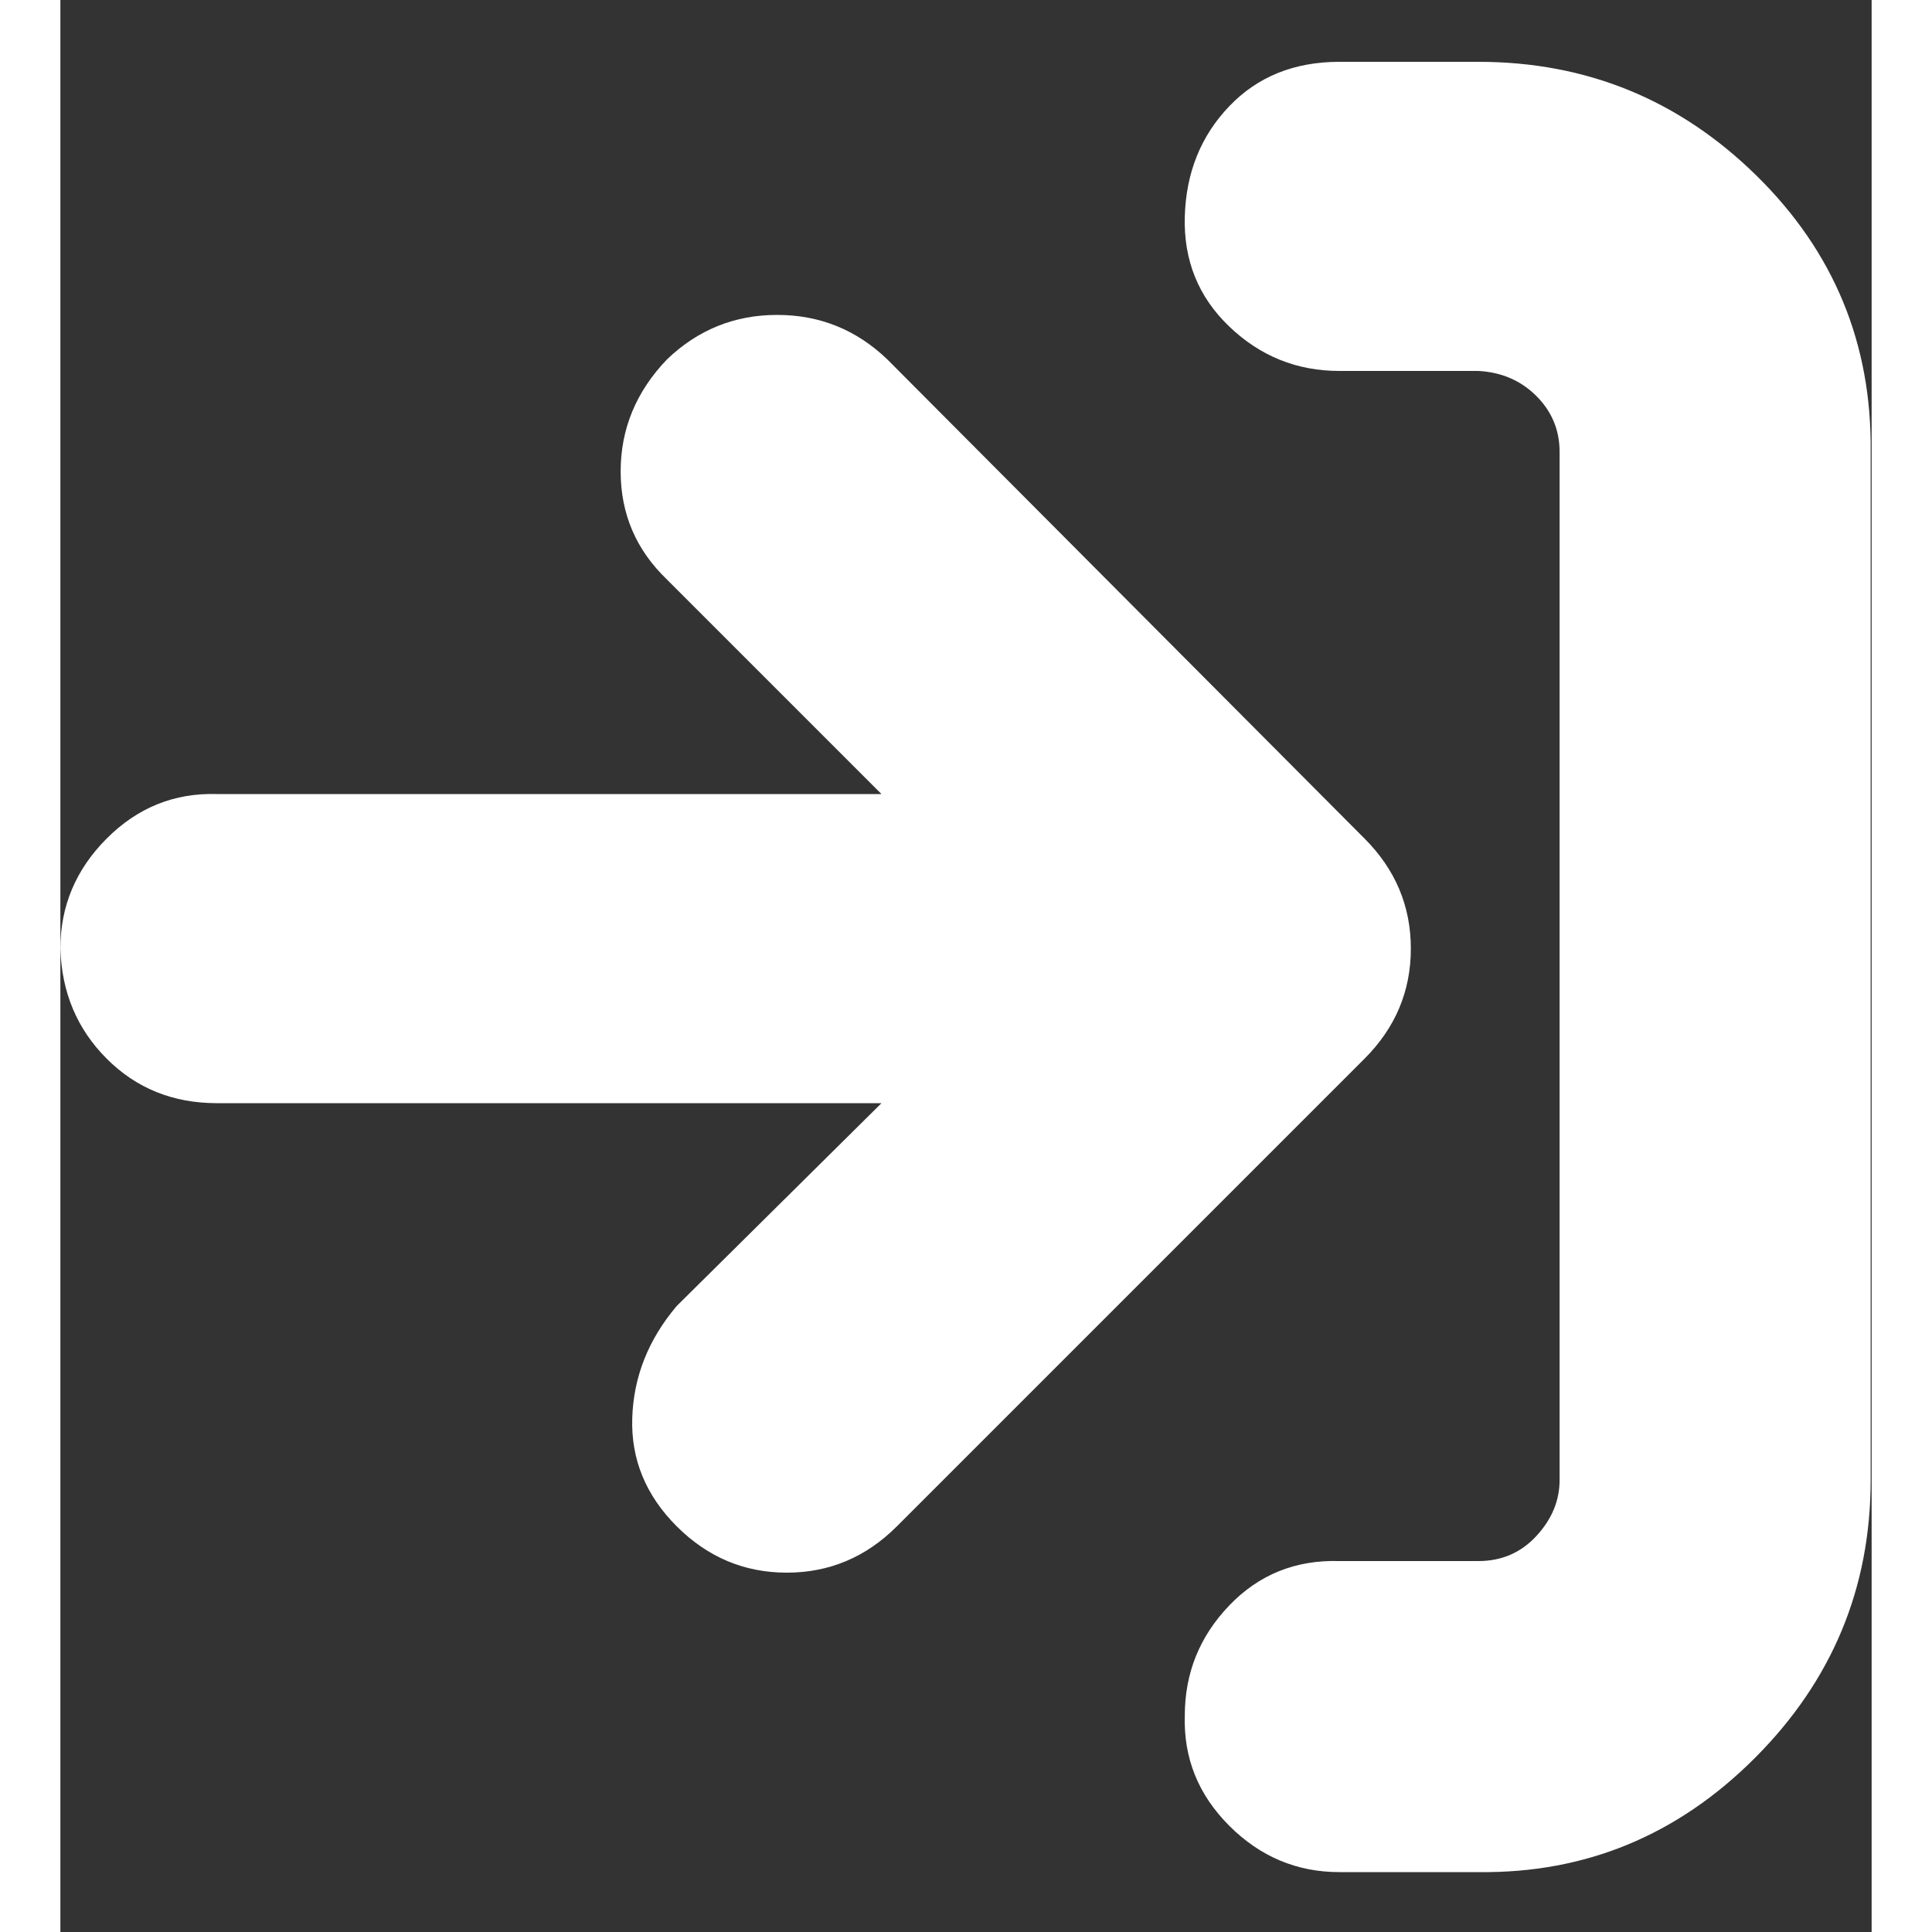
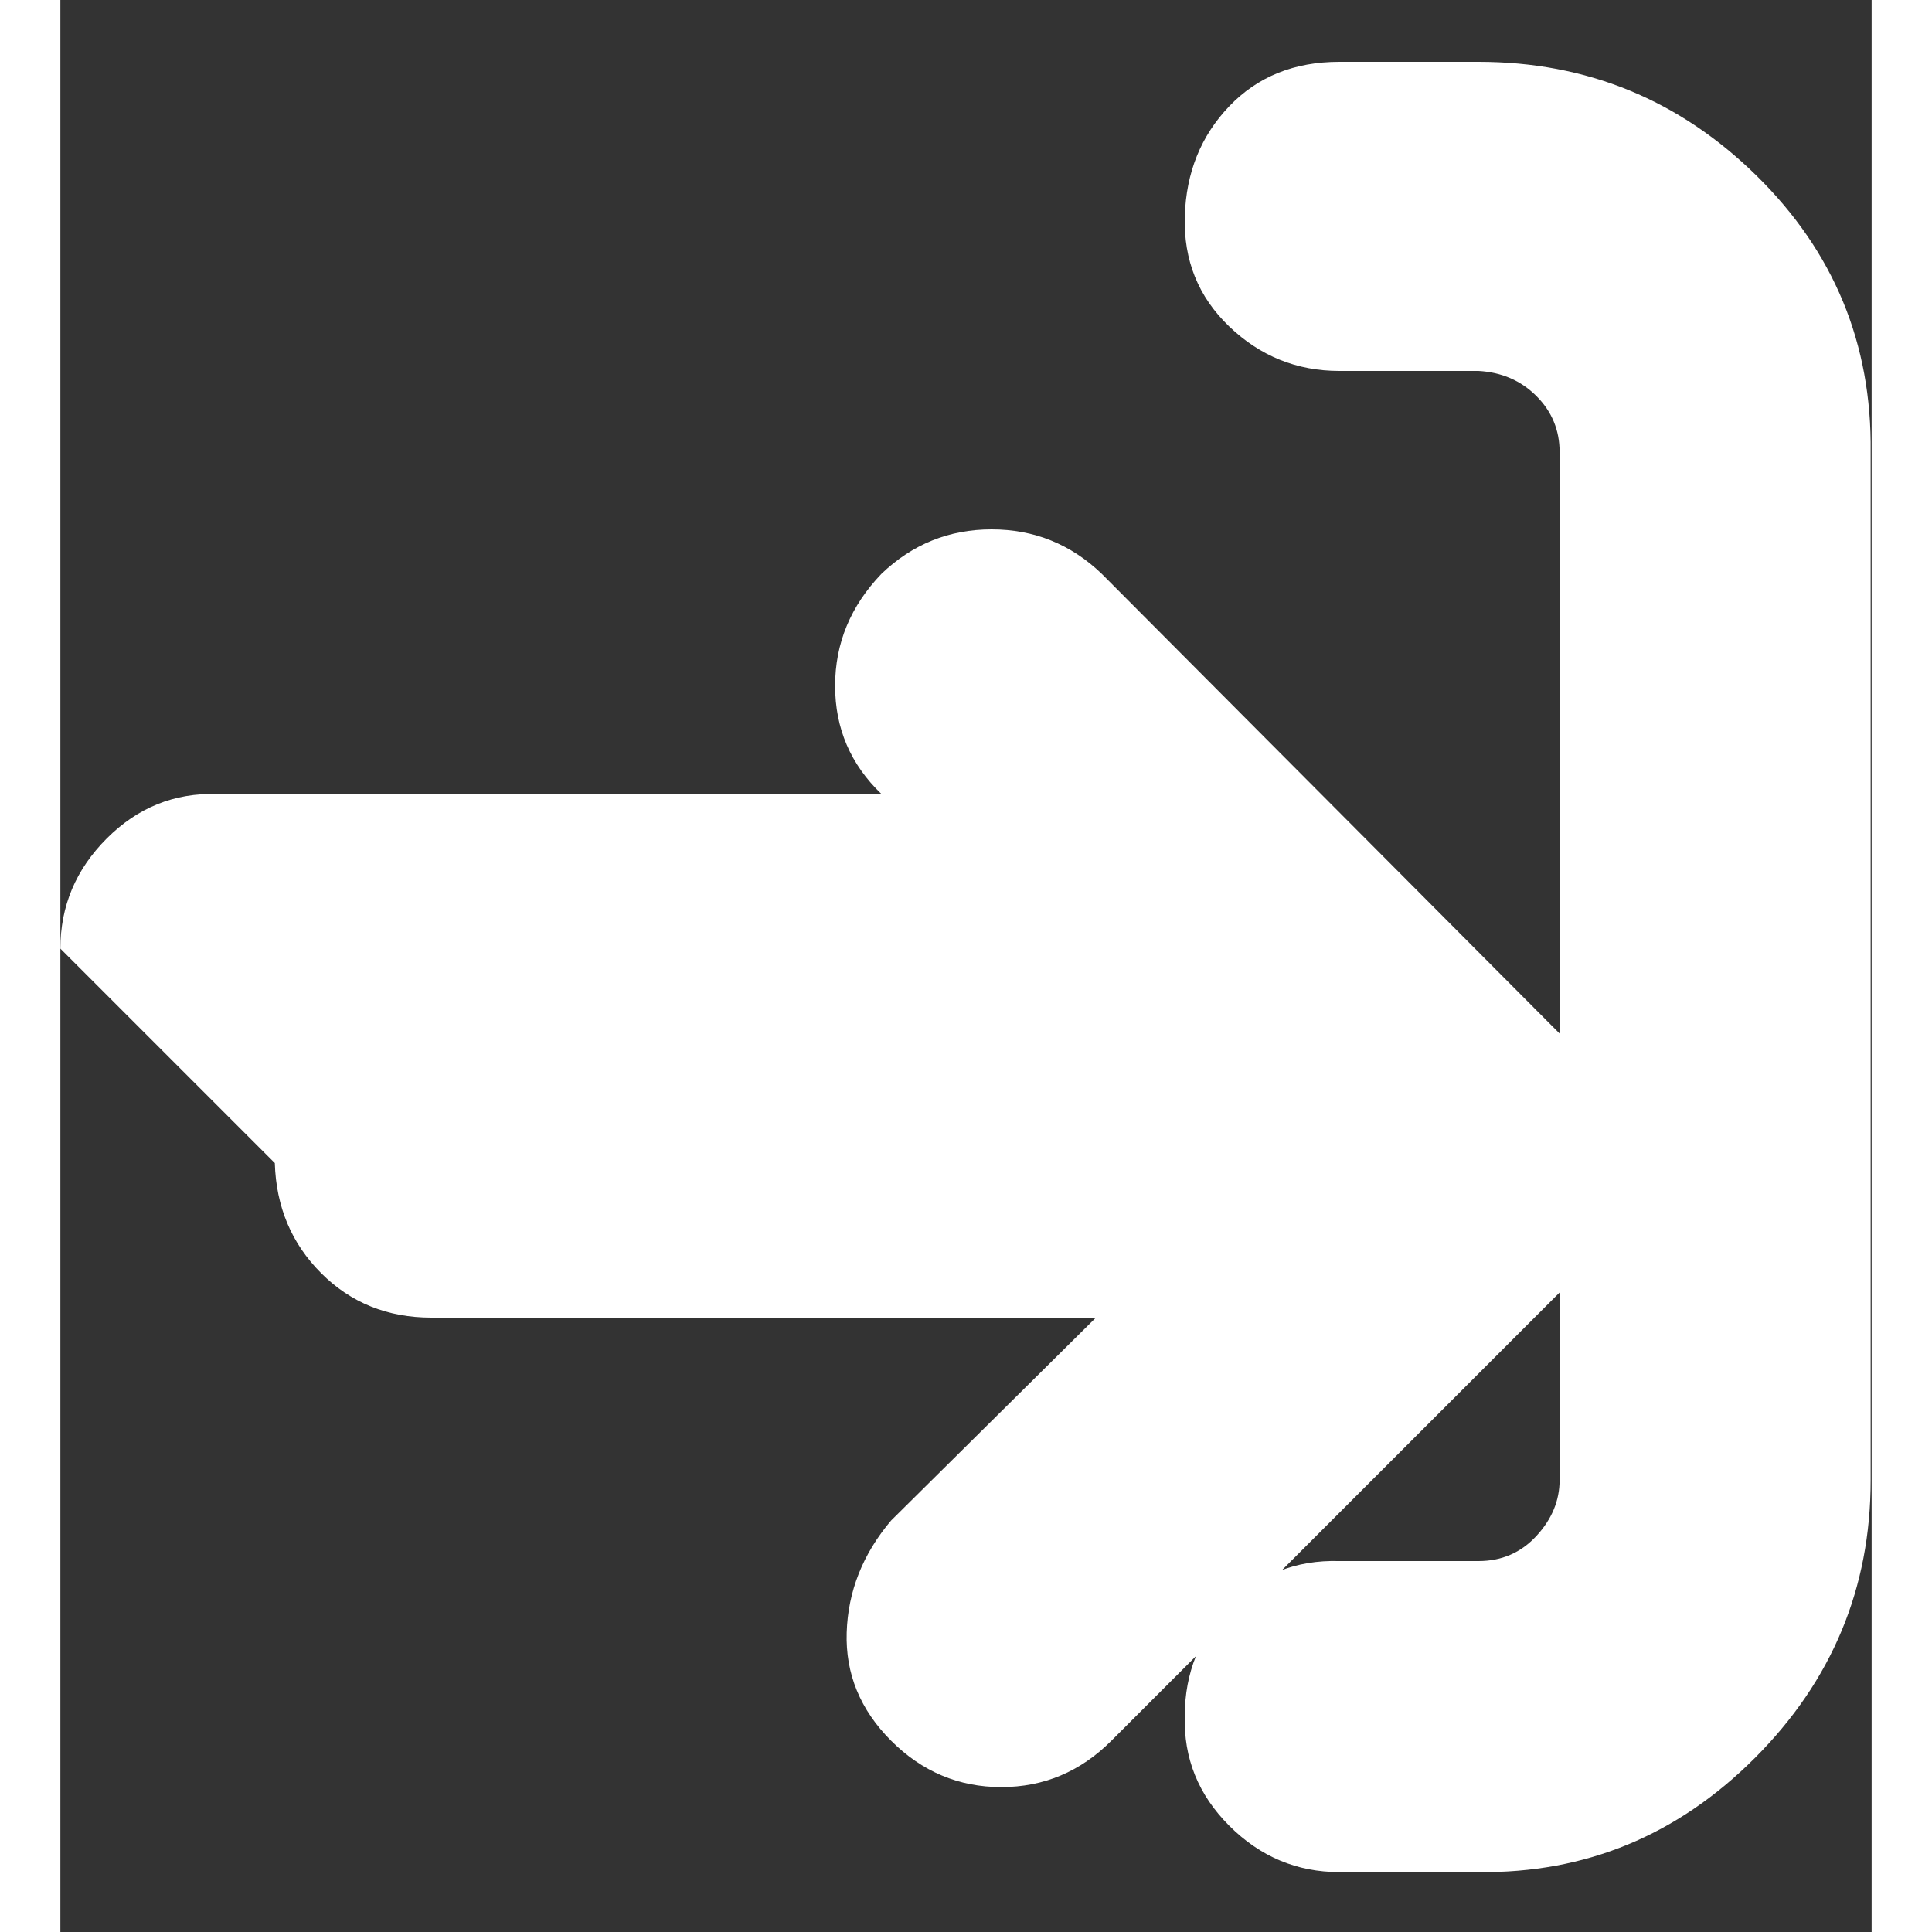
<svg xmlns="http://www.w3.org/2000/svg" version="1.1" width="250" height="250" viewBox="0 0 30 32">
  <rect x="0" y="0" width="30" height="32" fill="#333333" stroke="none" />
-   <path style="fill:#ffffff" d="M0 15.712q0-1.056 0.768-1.824t1.824-0.736h11.008l-3.552-3.552q-0.768-0.736-0.768-1.792t0.768-1.856q0.768-0.736 1.824-0.736t1.824 0.736l7.904 7.936q0.768 0.768 0.768 1.824t-0.768 1.824l-7.744 7.744q-0.768 0.768-1.824 0.768t-1.824-0.768-0.736-1.792 0.736-1.856l3.392-3.36h-11.008q-1.088 0-1.824-0.736t-0.768-1.824zM18.624 28.416q0-1.056 0.736-1.824t1.824-0.736h2.304q0.576 0 0.96-0.416t0.384-0.928v-17.024q0-0.544-0.384-0.928t-0.96-0.416h-2.304q-1.056 0-1.824-0.736t-0.736-1.824 0.736-1.824 1.824-0.736h2.304q2.688 0 4.608 1.888t1.888 4.576v17.024q0 2.688-1.92 4.608t-4.576 1.888h-2.304q-1.056 0-1.824-0.768t-0.736-1.824z" />
+   <path style="fill:#ffffff" d="M0 15.712q0-1.056 0.768-1.824t1.824-0.736h11.008q-0.768-0.736-0.768-1.792t0.768-1.856q0.768-0.736 1.824-0.736t1.824 0.736l7.904 7.936q0.768 0.768 0.768 1.824t-0.768 1.824l-7.744 7.744q-0.768 0.768-1.824 0.768t-1.824-0.768-0.736-1.792 0.736-1.856l3.392-3.36h-11.008q-1.088 0-1.824-0.736t-0.768-1.824zM18.624 28.416q0-1.056 0.736-1.824t1.824-0.736h2.304q0.576 0 0.96-0.416t0.384-0.928v-17.024q0-0.544-0.384-0.928t-0.96-0.416h-2.304q-1.056 0-1.824-0.736t-0.736-1.824 0.736-1.824 1.824-0.736h2.304q2.688 0 4.608 1.888t1.888 4.576v17.024q0 2.688-1.92 4.608t-4.576 1.888h-2.304q-1.056 0-1.824-0.768t-0.736-1.824z" />
</svg>